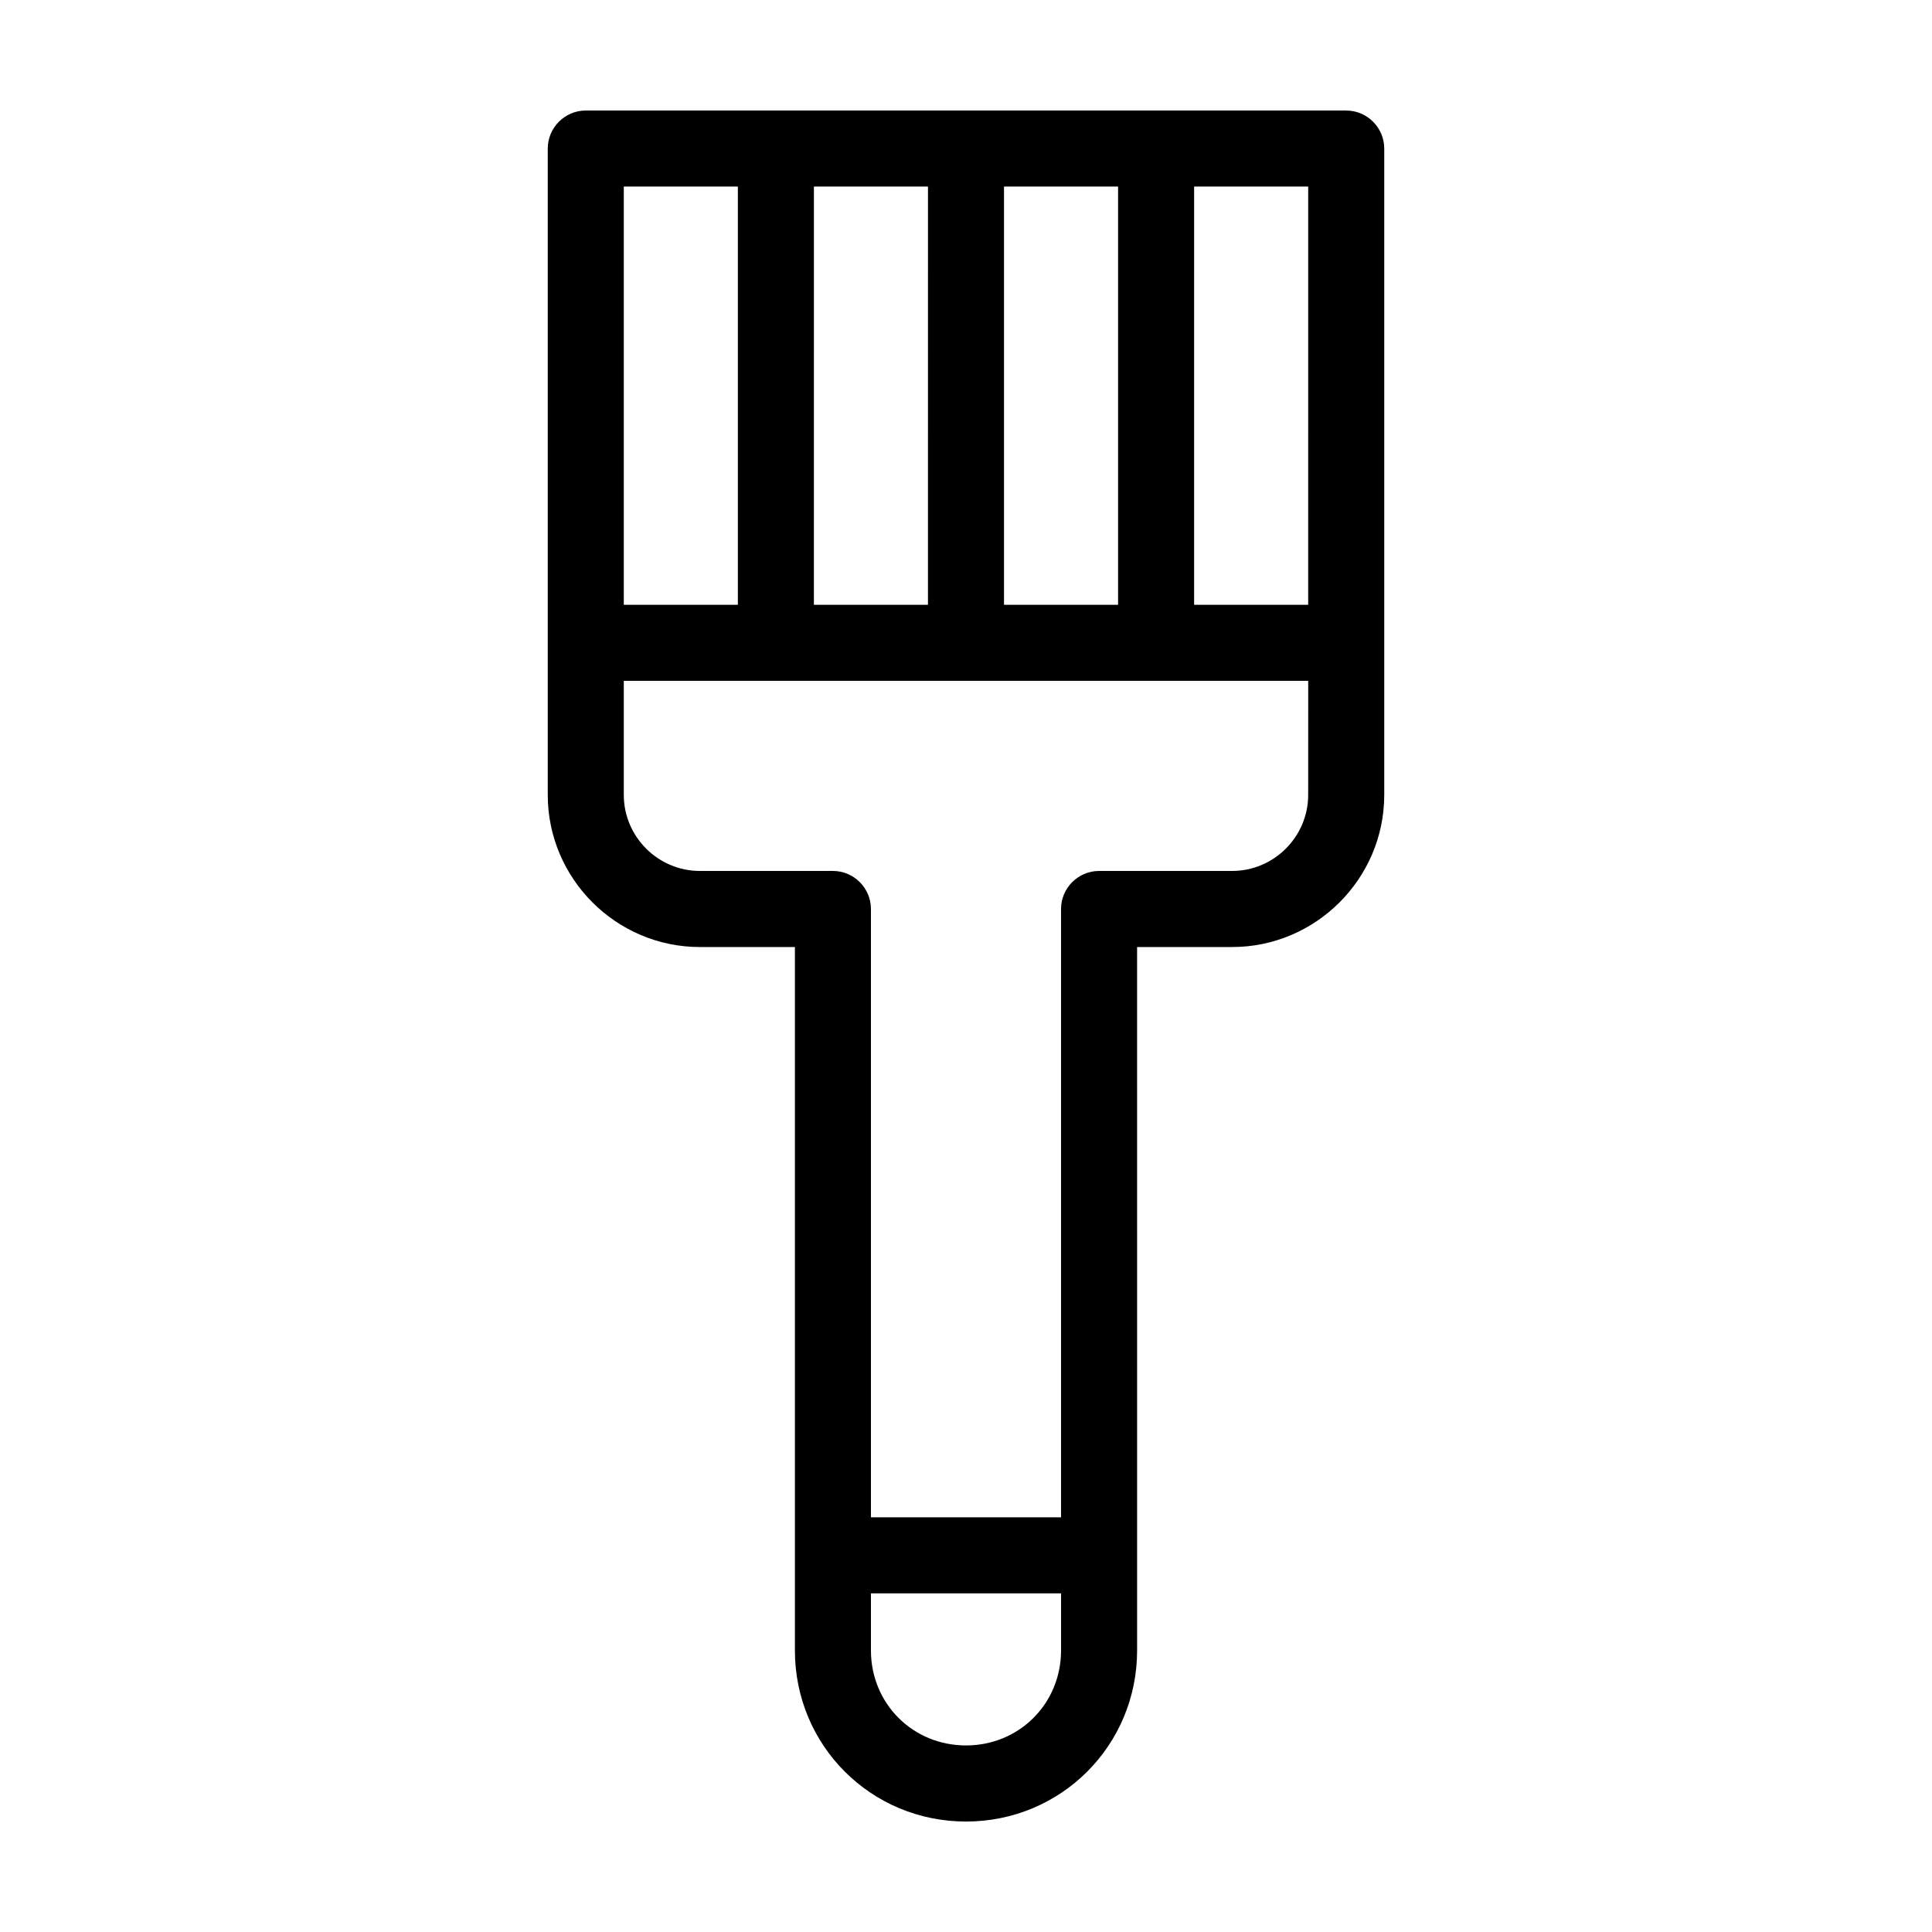
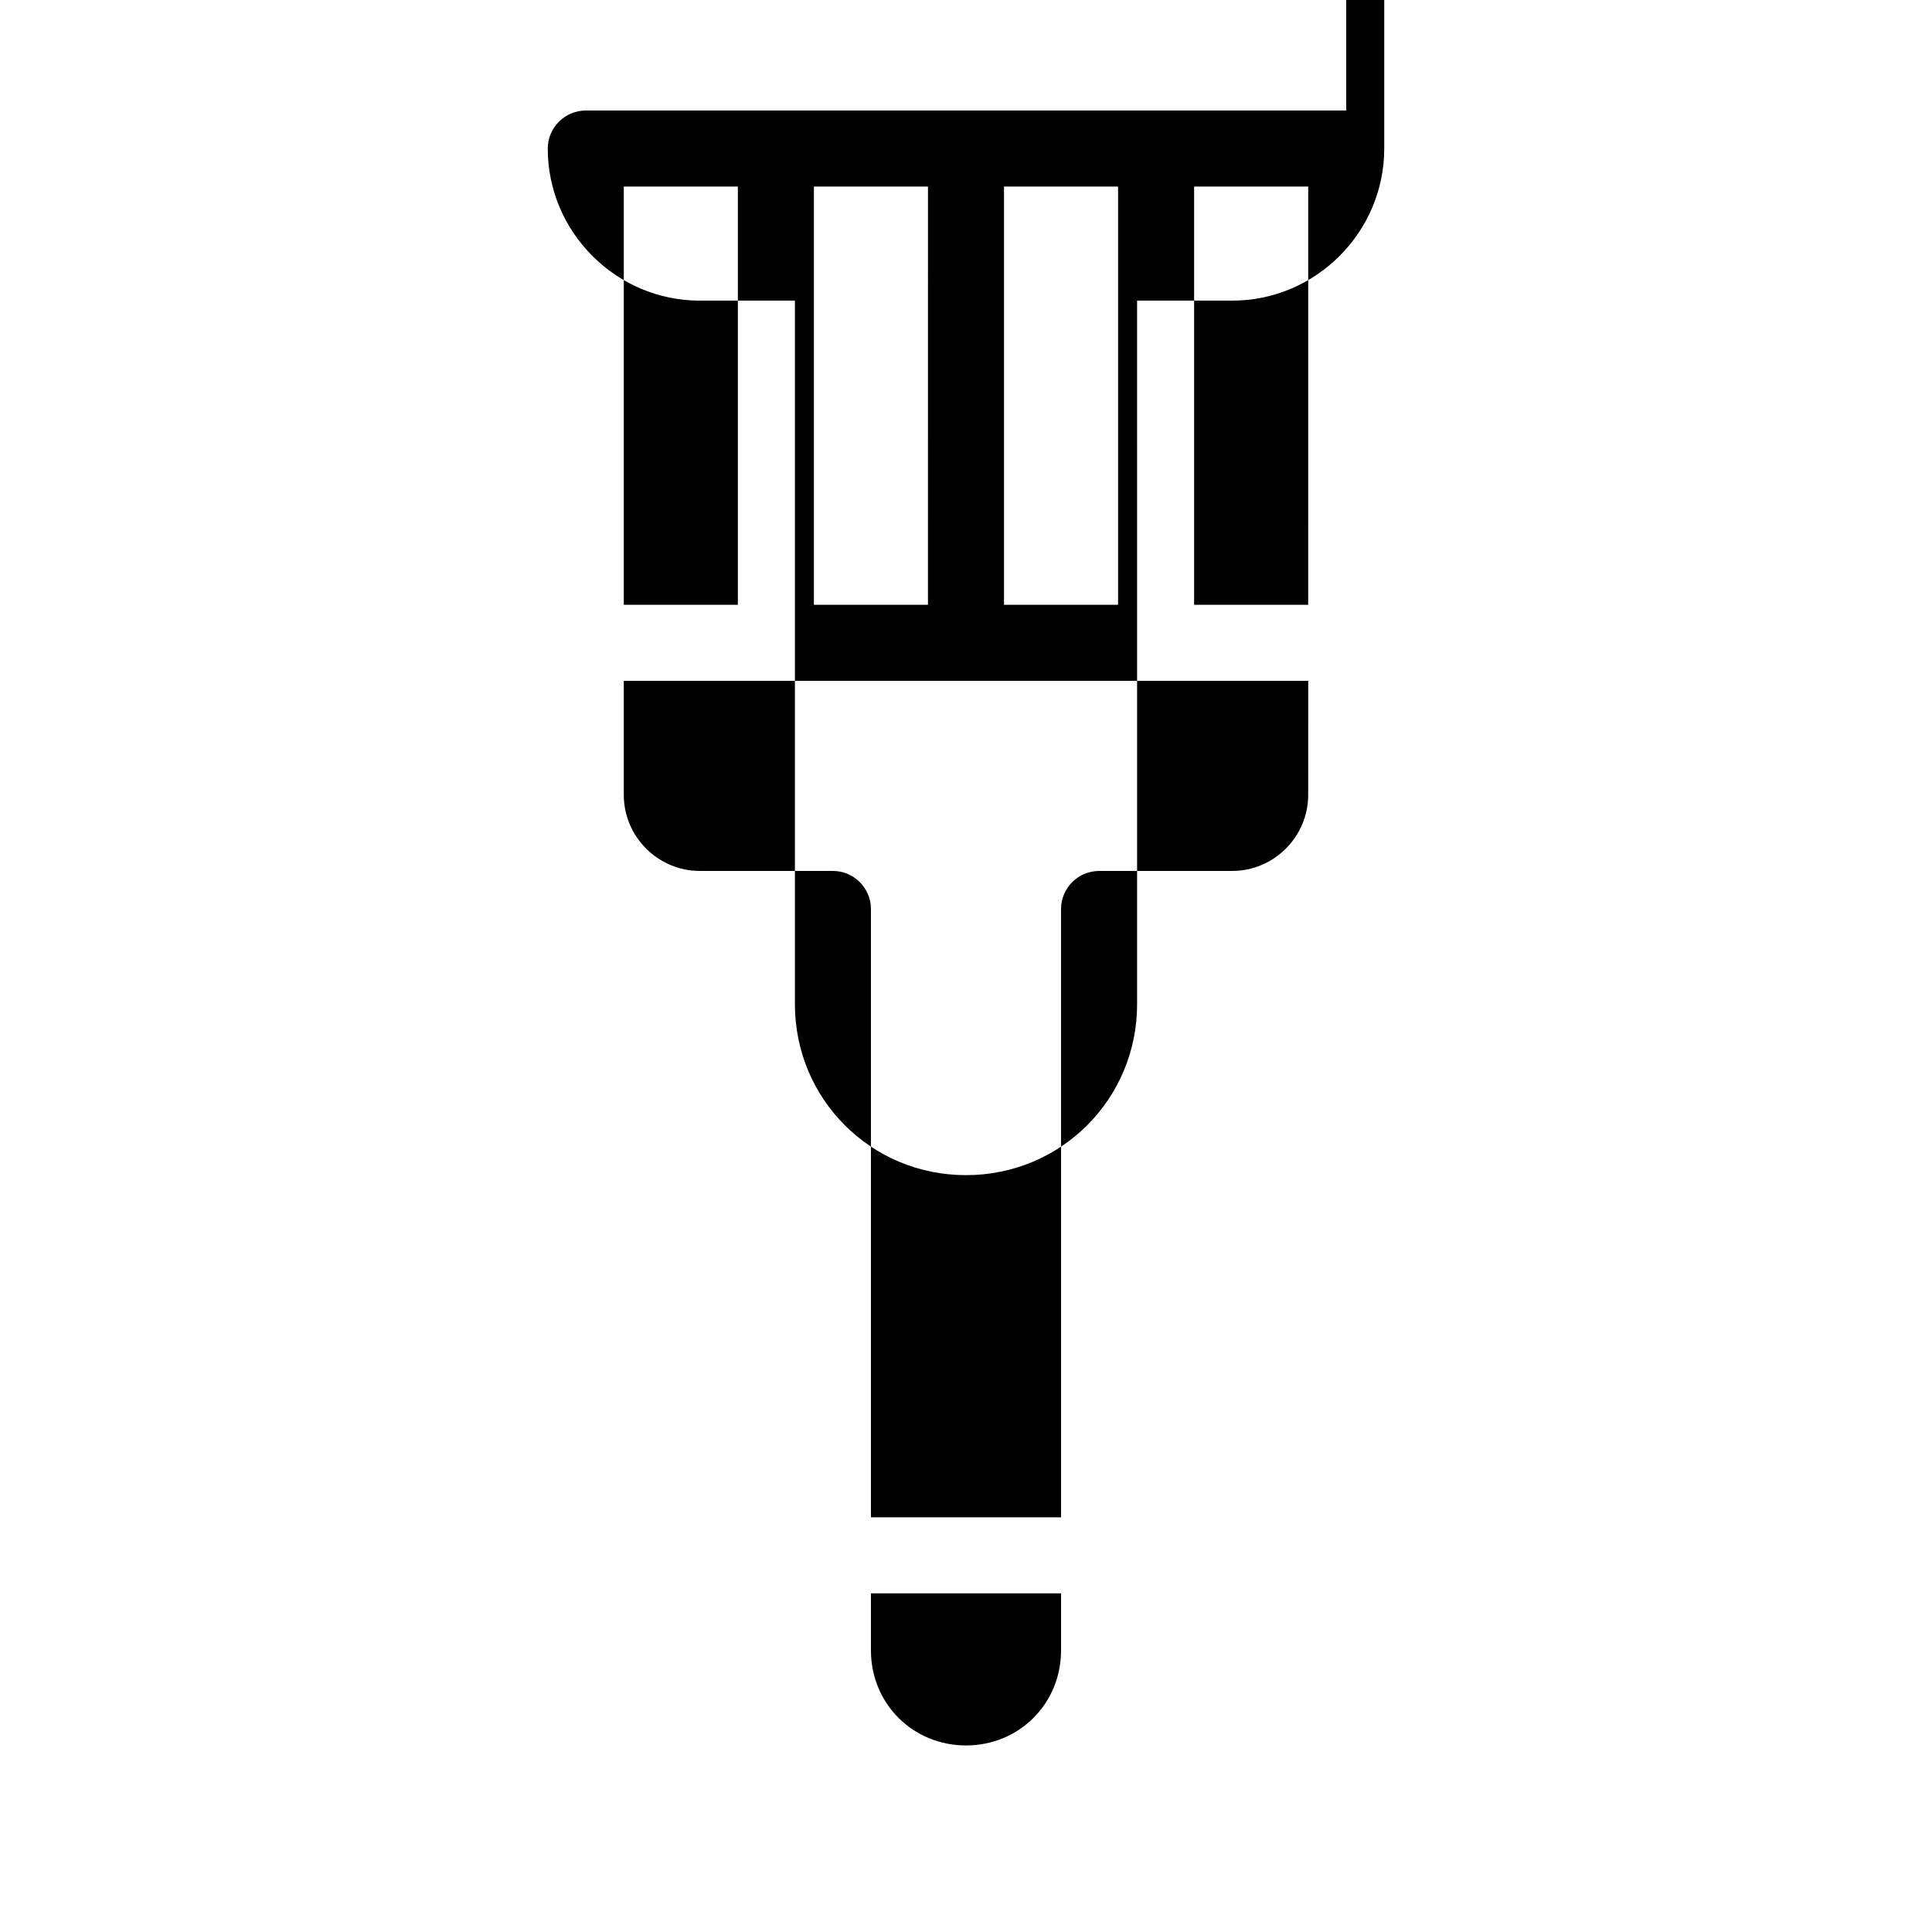
<svg xmlns="http://www.w3.org/2000/svg" fill="#000000" width="800px" height="800px" version="1.1" viewBox="144 144 512 512">
-   <path d="m500.76 173.29h-201.52c-5.543 0-10.078 4.535-10.078 10.078v171.3c0 22.168 18.137 40.305 40.305 40.305h25.191v186.41c0 25.191 20.152 45.344 45.344 45.344s45.344-20.152 45.344-45.344l-0.004-186.41h25.191c22.168 0 40.305-18.137 40.305-40.305v-171.3c0-5.539-4.535-10.074-10.074-10.074zm-10.078 130.99h-30.23l0.004-110.84h30.23zm-50.379 0h-30.23v-110.84h30.23zm-50.383 0h-30.23l0.004-110.84h30.23zm-80.609-110.84h30.23v110.84h-30.23zm90.688 413.12c-14.105 0-25.191-11.082-25.191-25.191v-15.113h50.383v15.113c-0.004 14.109-11.086 25.191-25.191 25.191zm90.684-251.9c0 11.082-9.07 20.152-20.152 20.152h-35.266c-5.543 0-10.078 4.535-10.078 10.078v161.22l-50.379-0.004v-161.22c0-5.543-4.535-10.078-10.078-10.078h-35.266c-11.082 0-20.152-9.07-20.152-20.152v-30.23h181.38z" />
+   <path d="m500.76 173.29h-201.52c-5.543 0-10.078 4.535-10.078 10.078c0 22.168 18.137 40.305 40.305 40.305h25.191v186.41c0 25.191 20.152 45.344 45.344 45.344s45.344-20.152 45.344-45.344l-0.004-186.41h25.191c22.168 0 40.305-18.137 40.305-40.305v-171.3c0-5.539-4.535-10.074-10.074-10.074zm-10.078 130.99h-30.23l0.004-110.84h30.23zm-50.379 0h-30.23v-110.84h30.23zm-50.383 0h-30.23l0.004-110.84h30.23zm-80.609-110.84h30.23v110.84h-30.23zm90.688 413.12c-14.105 0-25.191-11.082-25.191-25.191v-15.113h50.383v15.113c-0.004 14.109-11.086 25.191-25.191 25.191zm90.684-251.9c0 11.082-9.07 20.152-20.152 20.152h-35.266c-5.543 0-10.078 4.535-10.078 10.078v161.22l-50.379-0.004v-161.22c0-5.543-4.535-10.078-10.078-10.078h-35.266c-11.082 0-20.152-9.07-20.152-20.152v-30.23h181.38z" />
</svg>